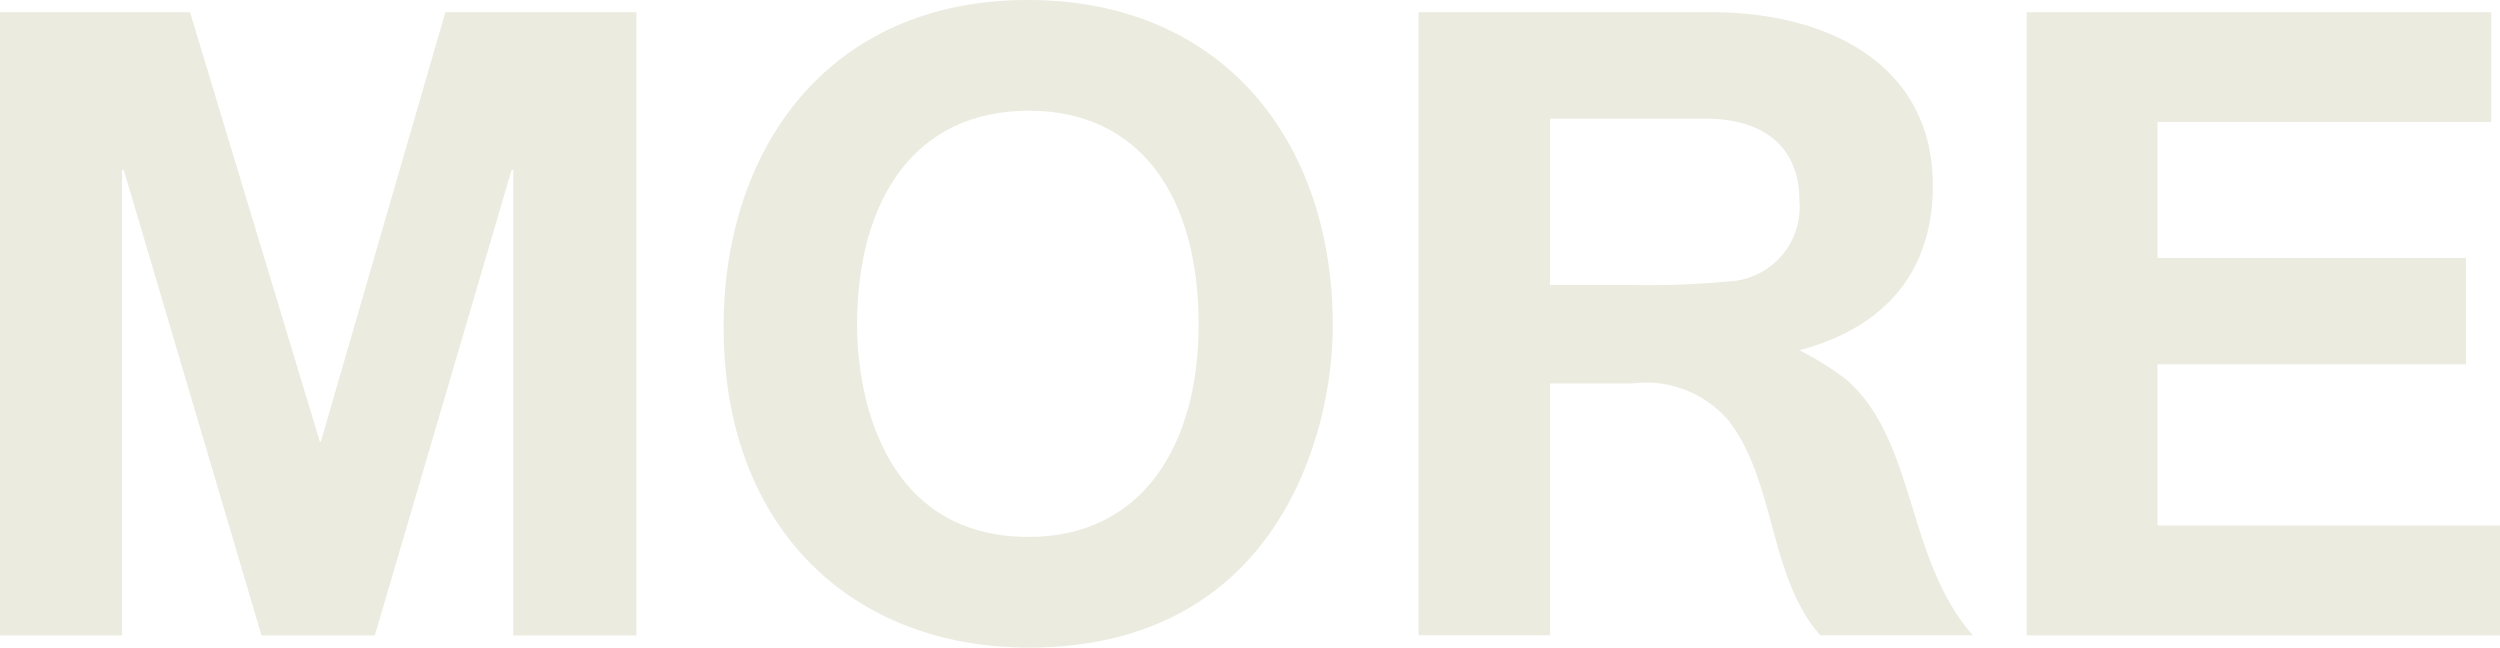
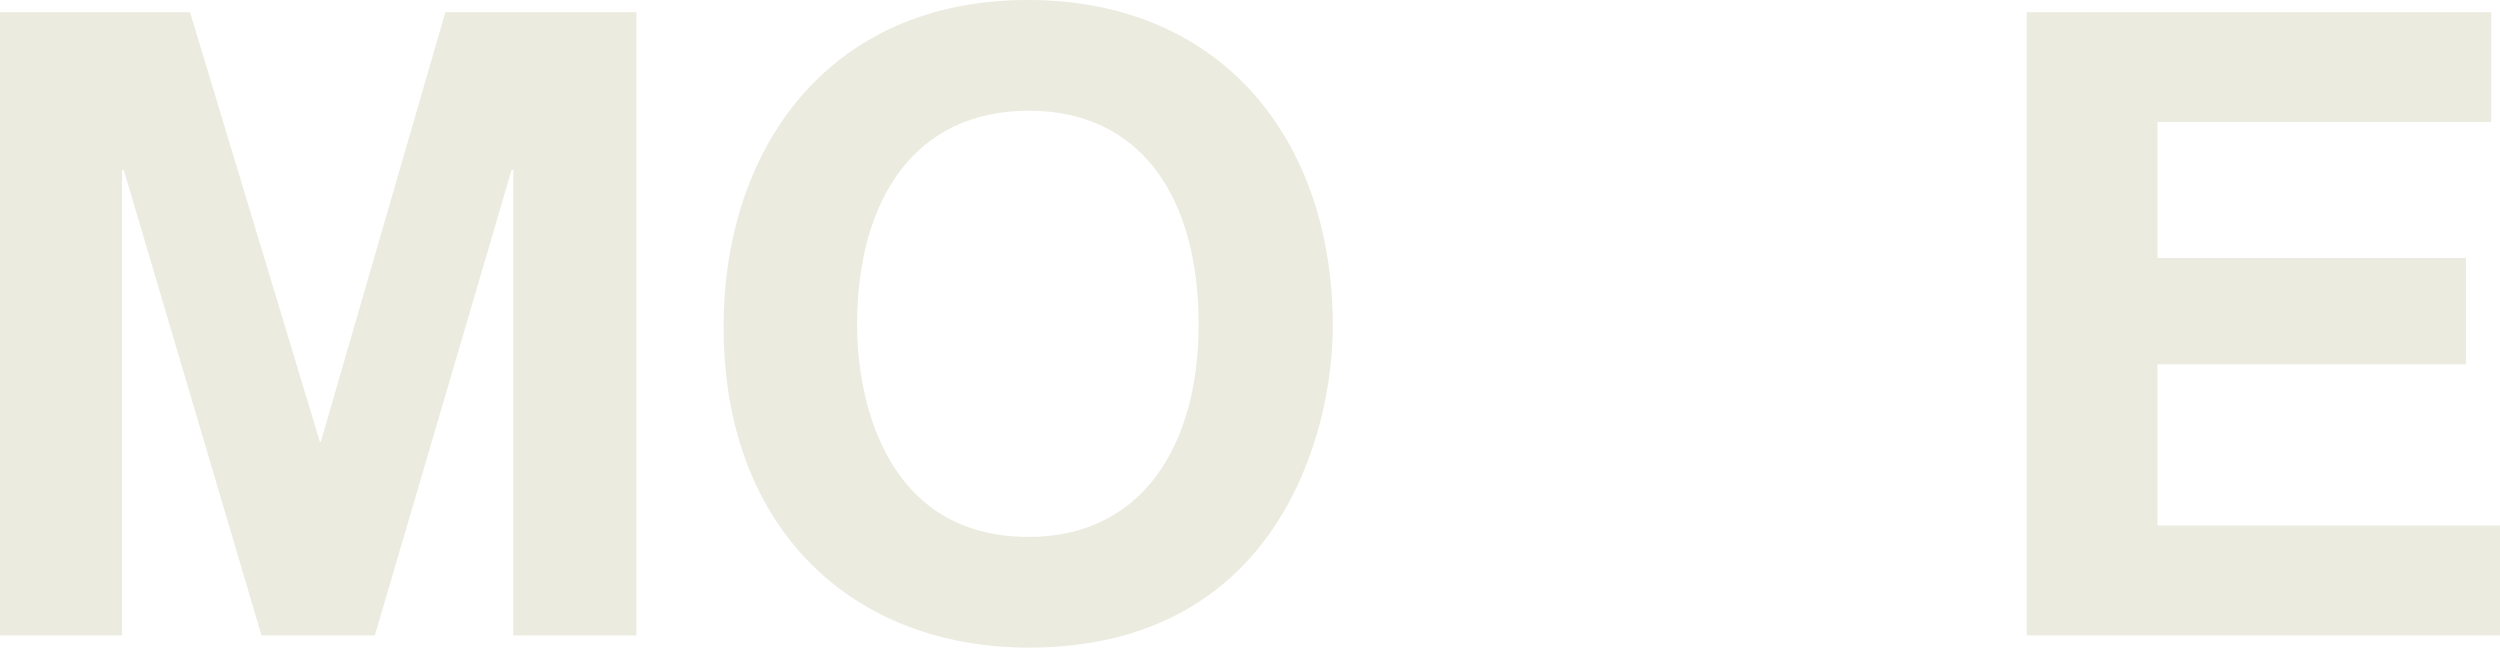
<svg xmlns="http://www.w3.org/2000/svg" width="77.209" height="20">
  <defs>
    <clipPath id="a">
      <path data-name="長方形 1517" fill="#ebebdf" d="M0 0h77.209v20H0z" />
    </clipPath>
  </defs>
  <path data-name="パス 14533" d="M13.755.376l-3.848 13.27h-.028L5.868.376H0v19.247h3.769V5.249h.054l4.253 14.374h3.5L15.8 5.249h.054v14.374h3.8V.376z" fill="#ebebdf" />
  <g data-name="グループ 2243">
    <g data-name="グループ 2242" clip-path="url(#a)" fill="#ebebdf">
      <path data-name="パス 14534" d="M22.347 10.094C22.347 4.629 25.551 0 31.742 0c6.029 0 9.42 4.361 9.42 10.067C41.163 13.4 39.441 20 31.769 20c-5.411 0-9.422-3.634-9.422-9.906m14.671-.081c0-3.876-1.751-6.595-5.248-6.595s-5.3 2.719-5.3 6.622c0 2.287.861 6.542 5.3 6.542 3.445 0 5.248-2.746 5.248-6.568" />
-       <path data-name="パス 14535" d="M43.809.377h9.044c3.607 0 6.84 1.615 6.84 5.356 0 2.584-1.4 4.361-4.121 5.084a9.268 9.268 0 011.426.888c2.181 1.858 1.857 5.573 3.93 7.914h-4.71c-1.588-1.777-1.373-4.737-2.827-6.622a3.351 3.351 0 00-2.96-1.157h-2.558v7.779h-4.064zm6.648 8.425a25.082 25.082 0 002.88-.108 2.3 2.3 0 002.235-2.5c0-1.588-1.023-2.53-2.908-2.53h-4.791v5.138z" />
      <path data-name="パス 14536" d="M62.592.377h14.347v3.391H66.63v4.2h9.528v3.284H66.63v4.979h10.579v3.392H62.592z" />
    </g>
  </g>
</svg>